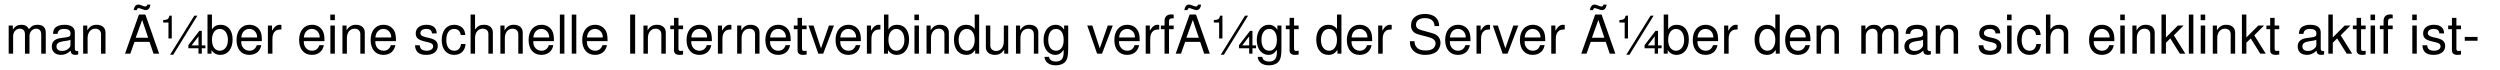
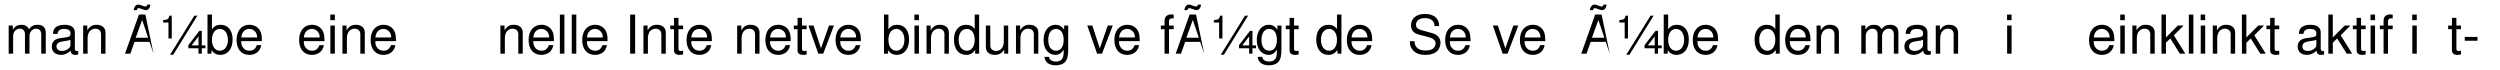
<svg xmlns="http://www.w3.org/2000/svg" xmlns:xlink="http://www.w3.org/1999/xlink" width="508.665pt" height="14.343pt" viewBox="0 0 508.665 14.343" version="1.2">
  <defs>
    <g>
      <symbol overflow="visible" id="glyph0-0">
        <path style="stroke:none;" d="" />
      </symbol>
      <symbol overflow="visible" id="glyph0-1">
        <path style="stroke:none;" d="M 0.766 -5.719 L 0.766 0 L 1.672 0 L 1.672 -3.594 C 1.672 -4.422 2.281 -5.078 3.016 -5.078 C 3.703 -5.078 4.078 -4.672 4.078 -3.938 L 4.078 0 L 5 0 L 5 -3.594 C 5 -4.422 5.594 -5.078 6.344 -5.078 C 7 -5.078 7.391 -4.656 7.391 -3.938 L 7.391 0 L 8.312 0 L 8.312 -4.281 C 8.312 -5.312 7.719 -5.875 6.656 -5.875 C 5.891 -5.875 5.438 -5.656 4.891 -5 C 4.562 -5.609 4.094 -5.875 3.359 -5.875 C 2.594 -5.875 2.094 -5.594 1.609 -4.906 L 1.609 -5.719 Z M 0.766 -5.719 " />
      </symbol>
      <symbol overflow="visible" id="glyph0-2">
        <path style="stroke:none;" d="M 5.828 -0.531 C 5.734 -0.516 5.688 -0.516 5.641 -0.516 C 5.328 -0.516 5.141 -0.672 5.141 -0.953 L 5.141 -4.312 C 5.141 -5.328 4.406 -5.875 3 -5.875 C 2.172 -5.875 1.484 -5.641 1.094 -5.219 C 0.844 -4.922 0.734 -4.594 0.703 -4.031 L 1.625 -4.031 C 1.703 -4.719 2.109 -5.031 2.969 -5.031 C 3.781 -5.031 4.25 -4.734 4.25 -4.188 L 4.25 -3.953 C 4.25 -3.562 4.016 -3.406 3.297 -3.312 C 2 -3.156 1.812 -3.109 1.469 -2.969 C 0.797 -2.688 0.453 -2.188 0.453 -1.438 C 0.453 -0.406 1.172 0.25 2.328 0.25 C 3.047 0.25 3.625 0 4.281 -0.594 C 4.344 -0.016 4.625 0.25 5.219 0.25 C 5.406 0.25 5.547 0.234 5.828 0.156 Z M 4.25 -1.797 C 4.25 -1.5 4.156 -1.312 3.875 -1.062 C 3.516 -0.719 3.062 -0.547 2.531 -0.547 C 1.828 -0.547 1.406 -0.891 1.406 -1.469 C 1.406 -2.062 1.812 -2.359 2.781 -2.516 C 3.734 -2.641 3.938 -2.688 4.25 -2.828 Z M 4.25 -1.797 " />
      </symbol>
      <symbol overflow="visible" id="glyph0-3">
        <path style="stroke:none;" d="M 0.766 -5.719 L 0.766 0 L 1.672 0 L 1.672 -3.156 C 1.672 -4.312 2.297 -5.078 3.234 -5.078 C 3.953 -5.078 4.406 -4.641 4.406 -3.953 L 4.406 0 L 5.312 0 L 5.312 -4.312 C 5.312 -5.266 4.609 -5.875 3.5 -5.875 C 2.656 -5.875 2.109 -5.547 1.609 -4.75 L 1.609 -5.719 Z M 0.766 -5.719 " />
      </symbol>
      <symbol overflow="visible" id="glyph0-4">
-         <path style="stroke:none;" d="M 5.172 -2.391 L 5.984 0 L 7.125 0 L 4.328 -7.953 L 3.016 -7.953 L 0.188 0 L 1.266 0 L 2.109 -2.391 Z M 4.891 -3.234 L 2.359 -3.234 L 3.672 -6.859 Z M 4.734 -9.984 C 4.641 -9.719 4.531 -9.594 4.328 -9.594 C 4.203 -9.594 3.906 -9.656 3.641 -9.781 C 3.188 -9.969 3.109 -9.984 2.875 -9.984 C 2.406 -9.984 2.062 -9.594 1.938 -8.859 L 2.578 -8.859 C 2.641 -9.125 2.766 -9.266 2.938 -9.266 C 3.047 -9.266 3.203 -9.234 3.469 -9.125 C 4.062 -8.906 4.188 -8.859 4.391 -8.859 C 4.922 -8.859 5.25 -9.234 5.359 -9.984 Z M 4.734 -9.984 " />
+         <path style="stroke:none;" d="M 5.172 -2.391 L 5.984 0 L 4.328 -7.953 L 3.016 -7.953 L 0.188 0 L 1.266 0 L 2.109 -2.391 Z M 4.891 -3.234 L 2.359 -3.234 L 3.672 -6.859 Z M 4.734 -9.984 C 4.641 -9.719 4.531 -9.594 4.328 -9.594 C 4.203 -9.594 3.906 -9.656 3.641 -9.781 C 3.188 -9.969 3.109 -9.984 2.875 -9.984 C 2.406 -9.984 2.062 -9.594 1.938 -8.859 L 2.578 -8.859 C 2.641 -9.125 2.766 -9.266 2.938 -9.266 C 3.047 -9.266 3.203 -9.234 3.469 -9.125 C 4.062 -8.906 4.188 -8.859 4.391 -8.859 C 4.922 -8.859 5.25 -9.234 5.359 -9.984 Z M 4.734 -9.984 " />
      </symbol>
      <symbol overflow="visible" id="glyph0-5">
        <path style="stroke:none;" d="M 1.75 -6.328 L 1.75 -3.094 L 2.422 -3.094 L 2.422 -7.734 L 1.953 -7.734 C 1.766 -7.031 1.609 -6.922 0.828 -6.844 L 0.672 -6.828 L 0.672 -6.328 Z M 7.016 -7.734 L 2.078 0.219 L 2.719 0.219 L 7.641 -7.734 Z M 7.859 -1.094 L 7.859 0 L 8.531 0 L 8.531 -1.094 L 9.266 -1.094 L 9.266 -1.672 L 8.531 -1.672 L 8.531 -4.641 L 8.031 -4.641 L 5.797 -1.734 L 5.797 -1.094 Z M 7.859 -1.672 L 6.453 -1.672 L 7.859 -3.516 Z M 7.859 -1.672 " />
      </symbol>
      <symbol overflow="visible" id="glyph0-6">
        <path style="stroke:none;" d="M 0.594 -7.953 L 0.594 0 L 1.406 0 L 1.406 -0.734 C 1.844 -0.062 2.422 0.25 3.219 0.25 C 4.719 0.25 5.703 -0.984 5.703 -2.875 C 5.703 -4.734 4.766 -5.875 3.266 -5.875 C 2.469 -5.875 1.922 -5.578 1.5 -4.938 L 1.5 -7.953 Z M 3.094 -5.031 C 4.094 -5.031 4.75 -4.141 4.75 -2.781 C 4.75 -1.484 4.078 -0.594 3.094 -0.594 C 2.125 -0.594 1.5 -1.469 1.5 -2.812 C 1.5 -4.156 2.125 -5.031 3.094 -5.031 Z M 3.094 -5.031 " />
      </symbol>
      <symbol overflow="visible" id="glyph0-7">
        <path style="stroke:none;" d="M 5.594 -2.547 C 5.594 -3.422 5.531 -3.953 5.359 -4.375 C 5 -5.312 4.125 -5.875 3.047 -5.875 C 1.469 -5.875 0.438 -4.656 0.438 -2.781 C 0.438 -0.906 1.422 0.25 3.031 0.25 C 4.344 0.25 5.25 -0.484 5.469 -1.734 L 4.562 -1.734 C 4.312 -0.984 3.797 -0.594 3.062 -0.594 C 2.484 -0.594 2 -0.844 1.688 -1.328 C 1.469 -1.656 1.391 -1.984 1.391 -2.547 Z M 1.406 -3.297 C 1.484 -4.359 2.125 -5.031 3.047 -5.031 C 3.938 -5.031 4.625 -4.297 4.625 -3.359 C 4.625 -3.344 4.625 -3.312 4.609 -3.297 Z M 1.406 -3.297 " />
      </symbol>
      <symbol overflow="visible" id="glyph0-8">
-         <path style="stroke:none;" d="M 0.75 -5.719 L 0.75 0 L 1.672 0 L 1.672 -2.969 C 1.672 -3.781 1.875 -4.312 2.312 -4.641 C 2.594 -4.844 2.875 -4.906 3.5 -4.922 L 3.5 -5.844 C 3.344 -5.875 3.266 -5.875 3.156 -5.875 C 2.562 -5.875 2.109 -5.531 1.594 -4.672 L 1.594 -5.719 Z M 0.75 -5.719 " />
-       </symbol>
+         </symbol>
      <symbol overflow="visible" id="glyph0-9">
        <path style="stroke:none;" d="M 1.641 -5.719 L 0.734 -5.719 L 0.734 0 L 1.641 0 Z M 1.641 -7.953 L 0.719 -7.953 L 0.719 -6.812 L 1.641 -6.812 Z M 1.641 -7.953 " />
      </symbol>
      <symbol overflow="visible" id="glyph0-10">
-         <path style="stroke:none;" d="M 4.781 -4.125 C 4.766 -5.25 4.031 -5.875 2.703 -5.875 C 1.375 -5.875 0.516 -5.188 0.516 -4.141 C 0.516 -3.234 0.969 -2.812 2.328 -2.484 L 3.172 -2.281 C 3.812 -2.125 4.062 -1.891 4.062 -1.484 C 4.062 -0.953 3.516 -0.594 2.719 -0.594 C 2.234 -0.594 1.828 -0.734 1.594 -0.969 C 1.453 -1.141 1.391 -1.297 1.328 -1.703 L 0.375 -1.703 C 0.422 -0.375 1.156 0.25 2.656 0.25 C 4.094 0.25 5 -0.453 5 -1.562 C 5 -2.406 4.531 -2.875 3.391 -3.156 L 2.516 -3.359 C 1.781 -3.531 1.469 -3.781 1.469 -4.172 C 1.469 -4.703 1.938 -5.031 2.672 -5.031 C 3.406 -5.031 3.797 -4.719 3.812 -4.125 Z M 4.781 -4.125 " />
-       </symbol>
+         </symbol>
      <symbol overflow="visible" id="glyph0-11">
-         <path style="stroke:none;" d="M 5.141 -3.797 C 5.094 -4.359 4.969 -4.719 4.75 -5.031 C 4.359 -5.562 3.672 -5.875 2.875 -5.875 C 1.344 -5.875 0.344 -4.656 0.344 -2.766 C 0.344 -0.922 1.312 0.25 2.875 0.25 C 4.234 0.25 5.094 -0.562 5.203 -1.969 L 4.281 -1.969 C 4.141 -1.047 3.672 -0.594 2.891 -0.594 C 1.891 -0.594 1.281 -1.406 1.281 -2.766 C 1.281 -4.188 1.875 -5.031 2.875 -5.031 C 3.625 -5.031 4.109 -4.594 4.219 -3.797 Z M 5.141 -3.797 " />
-       </symbol>
+         </symbol>
      <symbol overflow="visible" id="glyph0-12">
-         <path style="stroke:none;" d="M 0.766 -7.953 L 0.766 0 L 1.672 0 L 1.672 -3.156 C 1.672 -4.312 2.281 -5.078 3.219 -5.078 C 3.516 -5.078 3.812 -4.984 4.031 -4.828 C 4.281 -4.641 4.391 -4.359 4.391 -3.953 L 4.391 0 L 5.297 0 L 5.297 -4.312 C 5.297 -5.281 4.609 -5.875 3.5 -5.875 C 2.688 -5.875 2.203 -5.625 1.672 -4.922 L 1.672 -7.953 Z M 0.766 -7.953 " />
-       </symbol>
+         </symbol>
      <symbol overflow="visible" id="glyph0-13">
        <path style="stroke:none;" d="M 1.656 -7.953 L 0.734 -7.953 L 0.734 0 L 1.656 0 Z M 1.656 -7.953 " />
      </symbol>
      <symbol overflow="visible" id="glyph0-14">
        <path style="stroke:none;" d="M 2.109 -7.953 L 1.094 -7.953 L 1.094 0 L 2.109 0 Z M 2.109 -7.953 " />
      </symbol>
      <symbol overflow="visible" id="glyph0-15">
        <path style="stroke:none;" d="M 2.766 -5.719 L 1.828 -5.719 L 1.828 -7.281 L 0.922 -7.281 L 0.922 -5.719 L 0.156 -5.719 L 0.156 -4.969 L 0.922 -4.969 L 0.922 -0.656 C 0.922 -0.078 1.312 0.25 2.031 0.25 C 2.25 0.25 2.469 0.234 2.766 0.172 L 2.766 -0.594 C 2.656 -0.562 2.516 -0.547 2.328 -0.547 C 1.938 -0.547 1.828 -0.656 1.828 -1.062 L 1.828 -4.969 L 2.766 -4.969 Z M 2.766 -5.719 " />
      </symbol>
      <symbol overflow="visible" id="glyph0-16">
        <path style="stroke:none;" d="M 3.109 0 L 5.297 -5.719 L 4.281 -5.719 L 2.656 -1.078 L 1.141 -5.719 L 0.109 -5.719 L 2.109 0 Z M 3.109 0 " />
      </symbol>
      <symbol overflow="visible" id="glyph0-17">
        <path style="stroke:none;" d="M 5.406 -7.953 L 4.5 -7.953 L 4.5 -5 C 4.109 -5.578 3.5 -5.875 2.734 -5.875 C 1.25 -5.875 0.281 -4.688 0.281 -2.875 C 0.281 -0.938 1.234 0.25 2.766 0.25 C 3.562 0.25 4.094 -0.047 4.594 -0.75 L 4.594 0 L 5.406 0 Z M 2.891 -5.031 C 3.875 -5.031 4.5 -4.156 4.5 -2.797 C 4.5 -1.469 3.859 -0.594 2.906 -0.594 C 1.891 -0.594 1.234 -1.484 1.234 -2.812 C 1.234 -4.141 1.891 -5.031 2.891 -5.031 Z M 2.891 -5.031 " />
      </symbol>
      <symbol overflow="visible" id="glyph0-18">
        <path style="stroke:none;" d="M 5.25 0 L 5.25 -5.719 L 4.359 -5.719 L 4.359 -2.469 C 4.359 -1.312 3.734 -0.547 2.797 -0.547 C 2.078 -0.547 1.609 -0.984 1.609 -1.672 L 1.609 -5.719 L 0.703 -5.719 L 0.703 -1.312 C 0.703 -0.359 1.422 0.25 2.531 0.25 C 3.375 0.25 3.906 -0.047 4.438 -0.797 L 4.438 0 Z M 5.25 0 " />
      </symbol>
      <symbol overflow="visible" id="glyph0-19">
        <path style="stroke:none;" d="M 4.5 -5.719 L 4.5 -4.891 C 4.031 -5.562 3.484 -5.875 2.75 -5.875 C 1.297 -5.875 0.312 -4.609 0.312 -2.766 C 0.312 -1.828 0.562 -1.062 1.031 -0.516 C 1.469 -0.031 2.078 0.25 2.672 0.25 C 3.391 0.25 3.891 -0.047 4.406 -0.781 L 4.406 -0.484 C 4.406 0.297 4.312 0.766 4.078 1.078 C 3.844 1.422 3.375 1.609 2.812 1.609 C 2.406 1.609 2.031 1.5 1.781 1.312 C 1.578 1.141 1.484 1 1.422 0.656 L 0.5 0.656 C 0.594 1.734 1.438 2.375 2.781 2.375 C 3.625 2.375 4.359 2.109 4.734 1.641 C 5.172 1.125 5.328 0.406 5.328 -0.938 L 5.328 -5.719 Z M 2.844 -5.031 C 3.828 -5.031 4.406 -4.203 4.406 -2.781 C 4.406 -1.422 3.812 -0.594 2.859 -0.594 C 1.859 -0.594 1.266 -1.422 1.266 -2.812 C 1.266 -4.188 1.875 -5.031 2.844 -5.031 Z M 2.844 -5.031 " />
      </symbol>
      <symbol overflow="visible" id="glyph0-20">
        <path style="stroke:none;" d="M 2.812 -5.719 L 1.859 -5.719 L 1.859 -6.609 C 1.859 -6.984 2.078 -7.188 2.5 -7.188 C 2.578 -7.188 2.609 -7.188 2.812 -7.172 L 2.812 -7.922 C 2.609 -7.969 2.484 -7.984 2.297 -7.984 C 1.469 -7.984 0.953 -7.5 0.953 -6.688 L 0.953 -5.719 L 0.203 -5.719 L 0.203 -4.969 L 0.953 -4.969 L 0.953 0 L 1.859 0 L 1.859 -4.969 L 2.812 -4.969 Z M 2.812 -5.719 " />
      </symbol>
      <symbol overflow="visible" id="glyph0-21">
        <path style="stroke:none;" d="M 6.5 -5.609 C 6.484 -7.172 5.422 -8.078 3.594 -8.078 C 1.844 -8.078 0.766 -7.188 0.766 -5.75 C 0.766 -4.781 1.281 -4.172 2.328 -3.891 L 4.297 -3.375 C 5.297 -3.109 5.766 -2.703 5.766 -2.078 C 5.766 -1.656 5.531 -1.219 5.188 -0.984 C 4.875 -0.766 4.375 -0.641 3.734 -0.641 C 2.875 -0.641 2.281 -0.844 1.891 -1.312 C 1.609 -1.656 1.469 -2.047 1.484 -2.531 L 0.531 -2.531 C 0.531 -1.797 0.672 -1.312 1 -0.891 C 1.531 -0.141 2.453 0.25 3.672 0.25 C 4.609 0.25 5.391 0.031 5.906 -0.359 C 6.438 -0.781 6.766 -1.5 6.766 -2.188 C 6.766 -3.156 6.156 -3.875 5.078 -4.172 L 3.094 -4.719 C 2.125 -4.969 1.781 -5.281 1.781 -5.891 C 1.781 -6.703 2.484 -7.234 3.562 -7.234 C 4.828 -7.234 5.531 -6.656 5.547 -5.609 Z M 6.5 -5.609 " />
      </symbol>
      <symbol overflow="visible" id="glyph0-22">
        <path style="stroke:none;" d="M 1.531 -7.953 L 0.625 -7.953 L 0.625 0 L 1.531 0 L 1.531 -2.219 L 2.422 -3.094 L 4.359 0 L 5.469 0 L 3.141 -3.734 L 5.125 -5.719 L 3.953 -5.719 L 1.531 -3.297 Z M 1.531 -7.953 " />
      </symbol>
      <symbol overflow="visible" id="glyph0-23">
        <path style="stroke:none;" d="M 3.094 -3.406 L 0.5 -3.406 L 0.5 -2.625 L 3.094 -2.625 Z M 3.094 -3.406 " />
      </symbol>
    </g>
  </defs>
  <g id="surface1">
    <g style="fill:rgb(0%,0%,0%);fill-opacity:1;">
      <use xlink:href="#glyph0-1" x="1" y="10.916" />
      <use xlink:href="#glyph0-2" x="10.087" y="10.916" />
      <use xlink:href="#glyph0-3" x="16.153" y="10.916" />
    </g>
    <g style="fill:rgb(0%,0%,0%);fill-opacity:1;">
      <use xlink:href="#glyph0-4" x="25.251" y="10.916" />
      <use xlink:href="#glyph0-5" x="32.527" y="10.916" />
      <use xlink:href="#glyph0-6" x="41.625" y="10.916" />
      <use xlink:href="#glyph0-7" x="47.691" y="10.916" />
      <use xlink:href="#glyph0-8" x="53.756" y="10.916" />
    </g>
    <g style="fill:rgb(0%,0%,0%);fill-opacity:1;">
      <use xlink:href="#glyph0-7" x="60.422" y="10.916" />
      <use xlink:href="#glyph0-9" x="66.487" y="10.916" />
      <use xlink:href="#glyph0-3" x="68.909" y="10.916" />
      <use xlink:href="#glyph0-7" x="74.975" y="10.916" />
    </g>
    <g style="fill:rgb(0%,0%,0%);fill-opacity:1;">
      <use xlink:href="#glyph0-10" x="84.073" y="10.916" />
      <use xlink:href="#glyph0-11" x="89.527" y="10.916" />
      <use xlink:href="#glyph0-12" x="94.982" y="10.916" />
      <use xlink:href="#glyph0-3" x="101.047" y="10.916" />
      <use xlink:href="#glyph0-7" x="107.113" y="10.916" />
      <use xlink:href="#glyph0-13" x="113.178" y="10.916" />
      <use xlink:href="#glyph0-13" x="115.6" y="10.916" />
      <use xlink:href="#glyph0-7" x="118.022" y="10.916" />
    </g>
    <g style="fill:rgb(0%,0%,0%);fill-opacity:1;">
      <use xlink:href="#glyph0-14" x="127.12" y="10.916" />
      <use xlink:href="#glyph0-3" x="130.153" y="10.916" />
      <use xlink:href="#glyph0-15" x="136.218" y="10.916" />
      <use xlink:href="#glyph0-7" x="139.251" y="10.916" />
      <use xlink:href="#glyph0-8" x="145.316" y="10.916" />
    </g>
    <g style="fill:rgb(0%,0%,0%);fill-opacity:1;">
      <use xlink:href="#glyph0-3" x="149.222" y="10.916" />
      <use xlink:href="#glyph0-7" x="155.287" y="10.916" />
      <use xlink:href="#glyph0-15" x="161.353" y="10.916" />
      <use xlink:href="#glyph0-16" x="164.386" y="10.916" />
    </g>
    <g style="fill:rgb(0%,0%,0%);fill-opacity:1;">
      <use xlink:href="#glyph0-7" x="169.567" y="10.916" />
      <use xlink:href="#glyph0-8" x="175.633" y="10.916" />
      <use xlink:href="#glyph0-6" x="179.266" y="10.916" />
      <use xlink:href="#glyph0-9" x="185.331" y="10.916" />
      <use xlink:href="#glyph0-3" x="187.753" y="10.916" />
      <use xlink:href="#glyph0-17" x="193.818" y="10.916" />
      <use xlink:href="#glyph0-18" x="199.884" y="10.916" />
      <use xlink:href="#glyph0-3" x="205.949" y="10.916" />
      <use xlink:href="#glyph0-19" x="212.015" y="10.916" />
    </g>
    <g style="fill:rgb(0%,0%,0%);fill-opacity:1;">
      <use xlink:href="#glyph0-16" x="221.113" y="10.916" />
    </g>
    <g style="fill:rgb(0%,0%,0%);fill-opacity:1;">
      <use xlink:href="#glyph0-7" x="226.295" y="10.916" />
      <use xlink:href="#glyph0-8" x="232.36" y="10.916" />
      <use xlink:href="#glyph0-20" x="235.993" y="10.916" />
      <use xlink:href="#glyph0-4" x="239.026" y="10.916" />
      <use xlink:href="#glyph0-5" x="246.302" y="10.916" />
      <use xlink:href="#glyph0-19" x="255.4" y="10.916" />
      <use xlink:href="#glyph0-15" x="261.466" y="10.916" />
    </g>
    <g style="fill:rgb(0%,0%,0%);fill-opacity:1;">
      <use xlink:href="#glyph0-17" x="267.531" y="10.916" />
      <use xlink:href="#glyph0-7" x="273.597" y="10.916" />
      <use xlink:href="#glyph0-8" x="279.662" y="10.916" />
    </g>
    <g style="fill:rgb(0%,0%,0%);fill-opacity:1;">
      <use xlink:href="#glyph0-21" x="286.328" y="10.916" />
      <use xlink:href="#glyph0-7" x="293.604" y="10.916" />
      <use xlink:href="#glyph0-8" x="299.669" y="10.916" />
    </g>
    <g style="fill:rgb(0%,0%,0%);fill-opacity:1;">
      <use xlink:href="#glyph0-16" x="303.629" y="10.916" />
    </g>
    <g style="fill:rgb(0%,0%,0%);fill-opacity:1;">
      <use xlink:href="#glyph0-7" x="308.811" y="10.916" />
      <use xlink:href="#glyph0-8" x="314.877" y="10.916" />
    </g>
    <g style="fill:rgb(0%,0%,0%);fill-opacity:1;">
      <use xlink:href="#glyph0-4" x="321.542" y="10.916" />
      <use xlink:href="#glyph0-5" x="328.818" y="10.916" />
      <use xlink:href="#glyph0-6" x="337.917" y="10.916" />
      <use xlink:href="#glyph0-7" x="343.982" y="10.916" />
      <use xlink:href="#glyph0-8" x="350.048" y="10.916" />
    </g>
    <g style="fill:rgb(0%,0%,0%);fill-opacity:1;">
      <use xlink:href="#glyph0-17" x="356.713" y="10.916" />
      <use xlink:href="#glyph0-7" x="362.778" y="10.916" />
      <use xlink:href="#glyph0-3" x="368.844" y="10.916" />
    </g>
    <g style="fill:rgb(0%,0%,0%);fill-opacity:1;">
      <use xlink:href="#glyph0-1" x="377.942" y="10.916" />
      <use xlink:href="#glyph0-2" x="387.029" y="10.916" />
      <use xlink:href="#glyph0-3" x="393.095" y="10.916" />
    </g>
    <g style="fill:rgb(0%,0%,0%);fill-opacity:1;">
      <use xlink:href="#glyph0-10" x="402.193" y="10.916" />
      <use xlink:href="#glyph0-9" x="407.648" y="10.916" />
    </g>
    <g style="fill:rgb(0%,0%,0%);fill-opacity:1;">
      <use xlink:href="#glyph0-11" x="410.059" y="10.916" />
      <use xlink:href="#glyph0-12" x="415.513" y="10.916" />
    </g>
    <g style="fill:rgb(0%,0%,0%);fill-opacity:1;">
      <use xlink:href="#glyph0-7" x="424.611" y="10.916" />
      <use xlink:href="#glyph0-9" x="430.677" y="10.916" />
      <use xlink:href="#glyph0-3" x="433.099" y="10.916" />
      <use xlink:href="#glyph0-22" x="439.164" y="10.916" />
      <use xlink:href="#glyph0-13" x="444.619" y="10.916" />
      <use xlink:href="#glyph0-9" x="447.04" y="10.916" />
      <use xlink:href="#glyph0-3" x="449.462" y="10.916" />
      <use xlink:href="#glyph0-22" x="455.528" y="10.916" />
      <use xlink:href="#glyph0-15" x="460.982" y="10.916" />
    </g>
    <g style="fill:rgb(0%,0%,0%);fill-opacity:1;">
      <use xlink:href="#glyph0-2" x="467.048" y="10.916" />
      <use xlink:href="#glyph0-22" x="473.113" y="10.916" />
      <use xlink:href="#glyph0-15" x="478.568" y="10.916" />
      <use xlink:href="#glyph0-9" x="481.6" y="10.916" />
      <use xlink:href="#glyph0-20" x="484.022" y="10.916" />
    </g>
    <g style="fill:rgb(0%,0%,0%);fill-opacity:1;">
      <use xlink:href="#glyph0-9" x="490.088" y="10.916" />
      <use xlink:href="#glyph0-10" x="492.51" y="10.916" />
      <use xlink:href="#glyph0-15" x="497.964" y="10.916" />
      <use xlink:href="#glyph0-23" x="500.997" y="10.916" />
    </g>
  </g>
</svg>